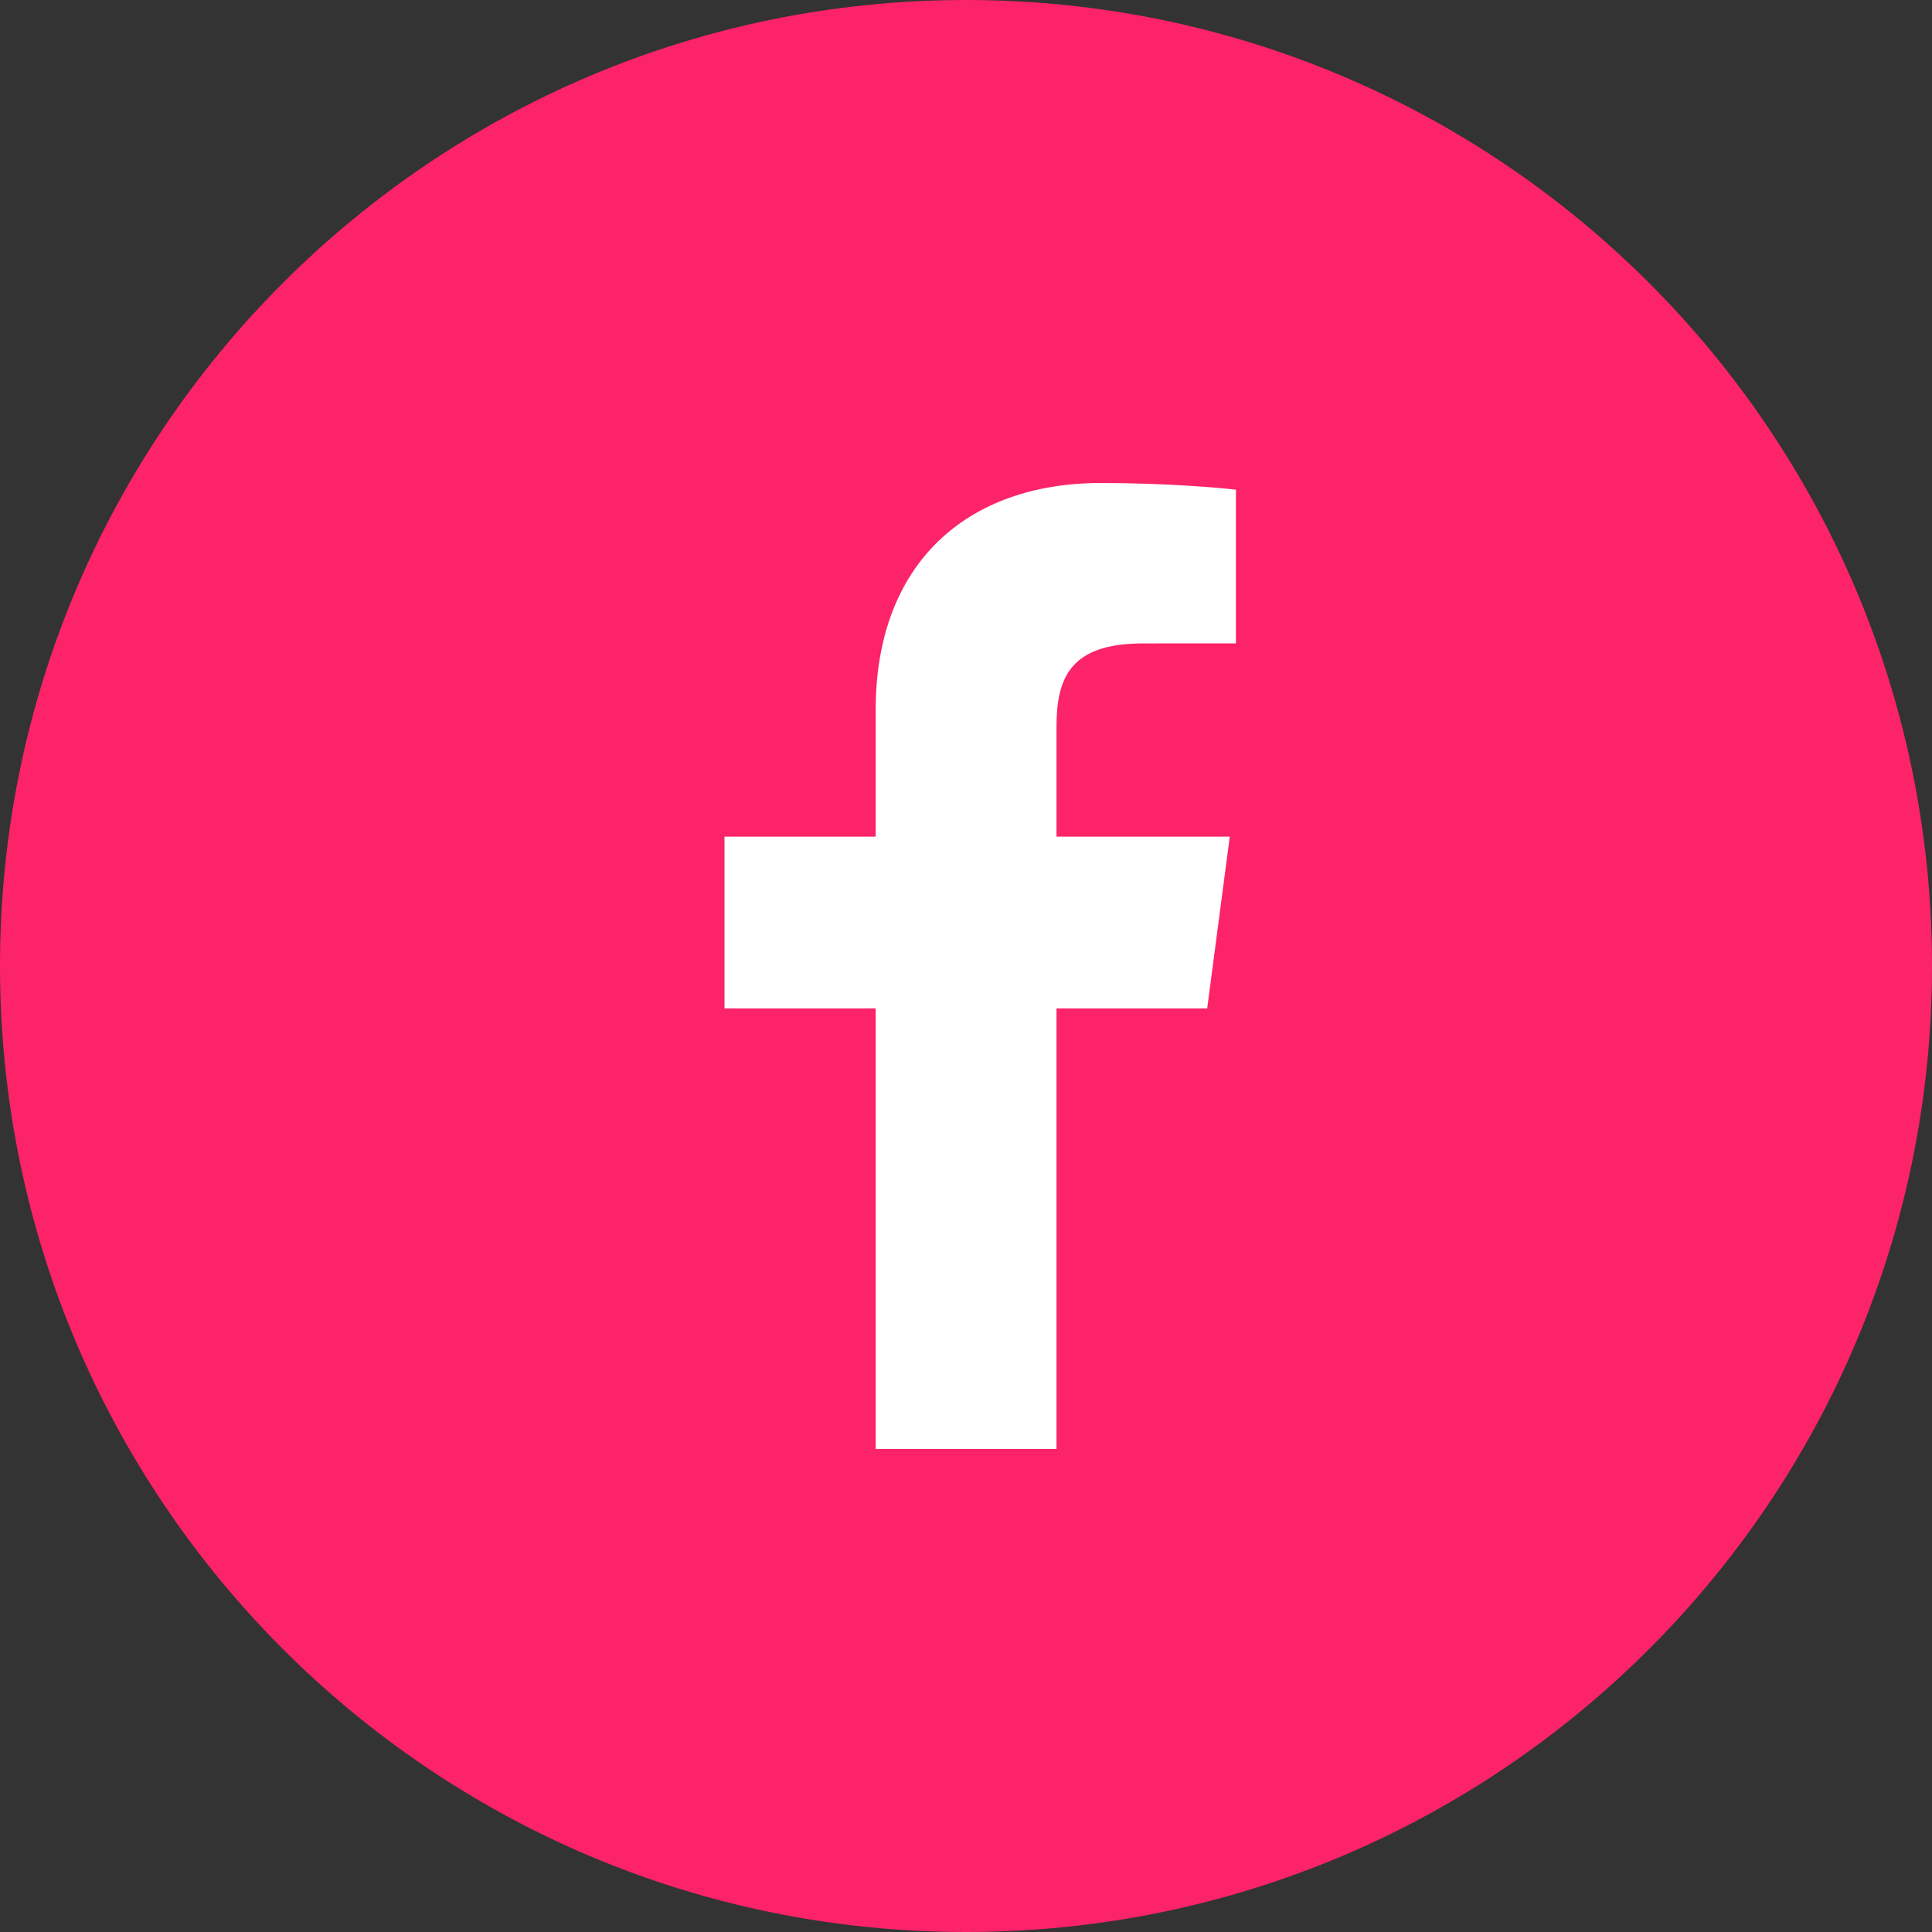
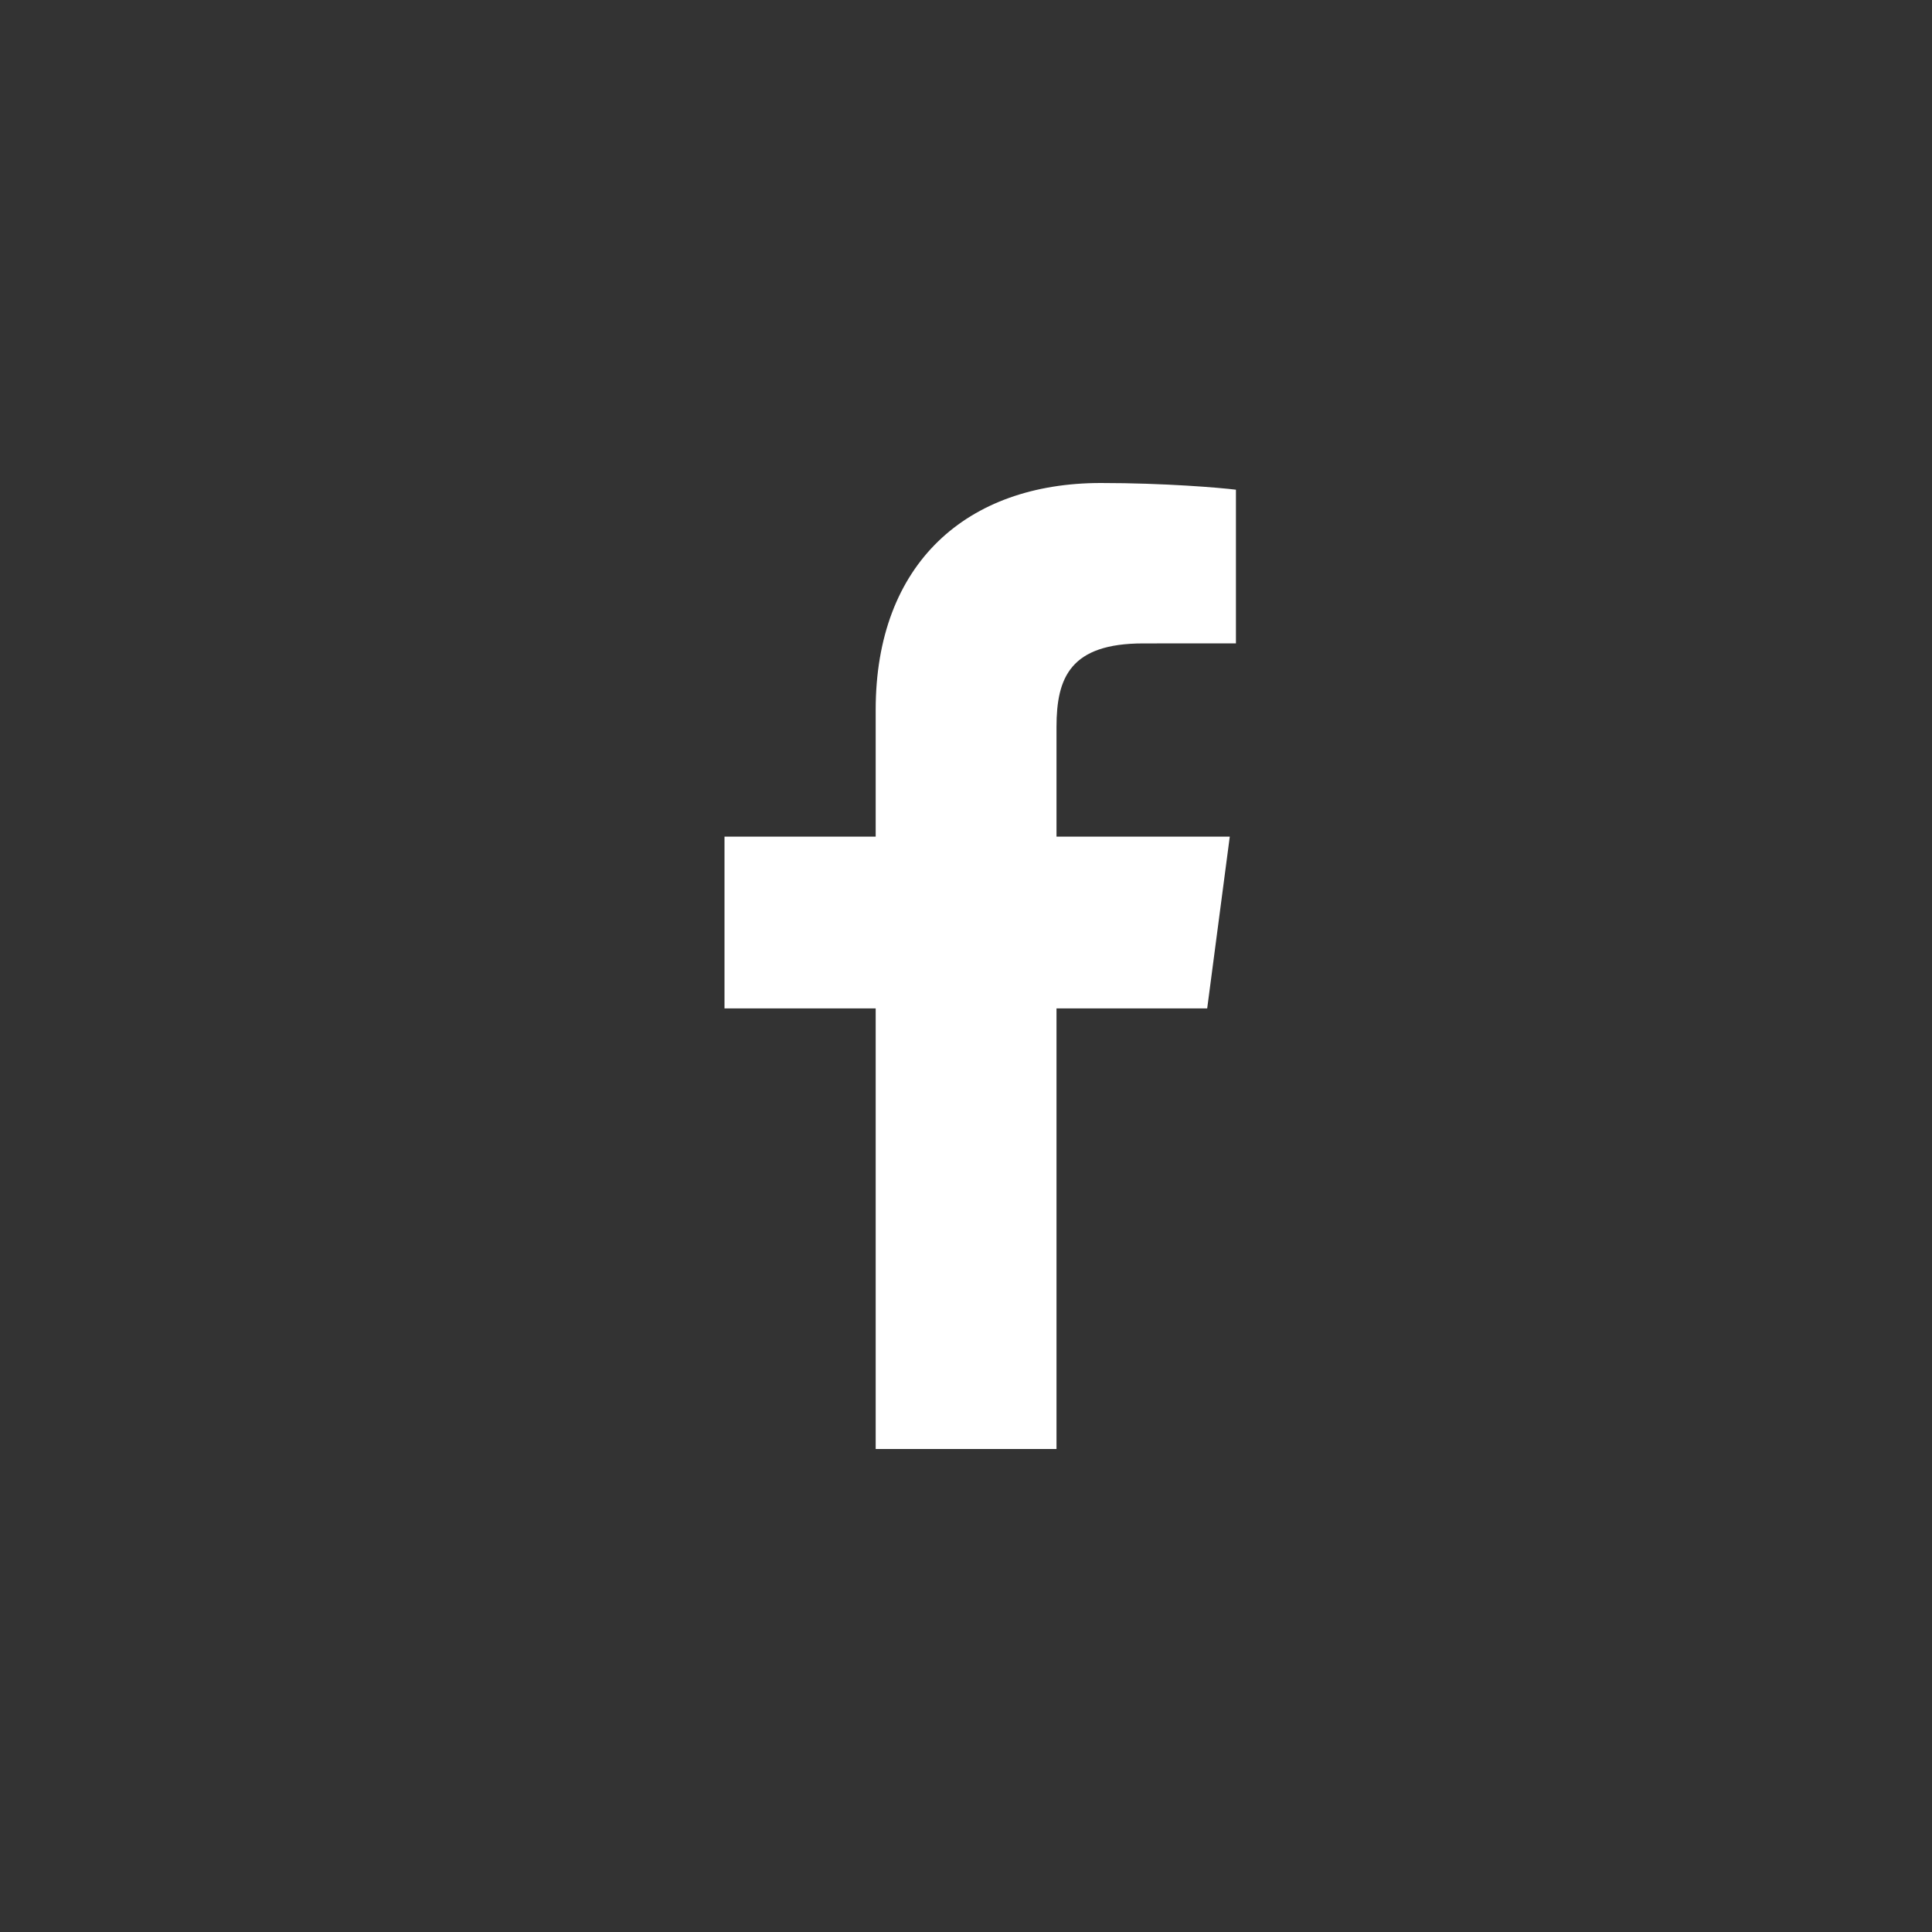
<svg xmlns="http://www.w3.org/2000/svg" width="32" height="32" viewBox="0 0 32 32" fill="none">
  <rect x="0" y="0" width="32" height="32" fill="#333333" stroke="none" />
-   <path d="M16 32C24.837 32 32 24.837 32 16C32 7.163 24.837 0 16 0C7.163 0 0 7.163 0 16C0 24.837 7.163 32 16 32Z" fill="#FC2369" />
  <path fill-rule="evenodd" clip-rule="evenodd" d="M17.499 24V16.702H19.995L20.369 13.857H17.499V12.041C17.499 11.218 17.731 10.657 18.936 10.657L20.471 10.656V8.111C20.205 8.078 19.294 8 18.234 8C16.02 8 14.504 9.326 14.504 11.759V13.857H12V16.702H14.504V24H17.499Z" fill="white" />
</svg>